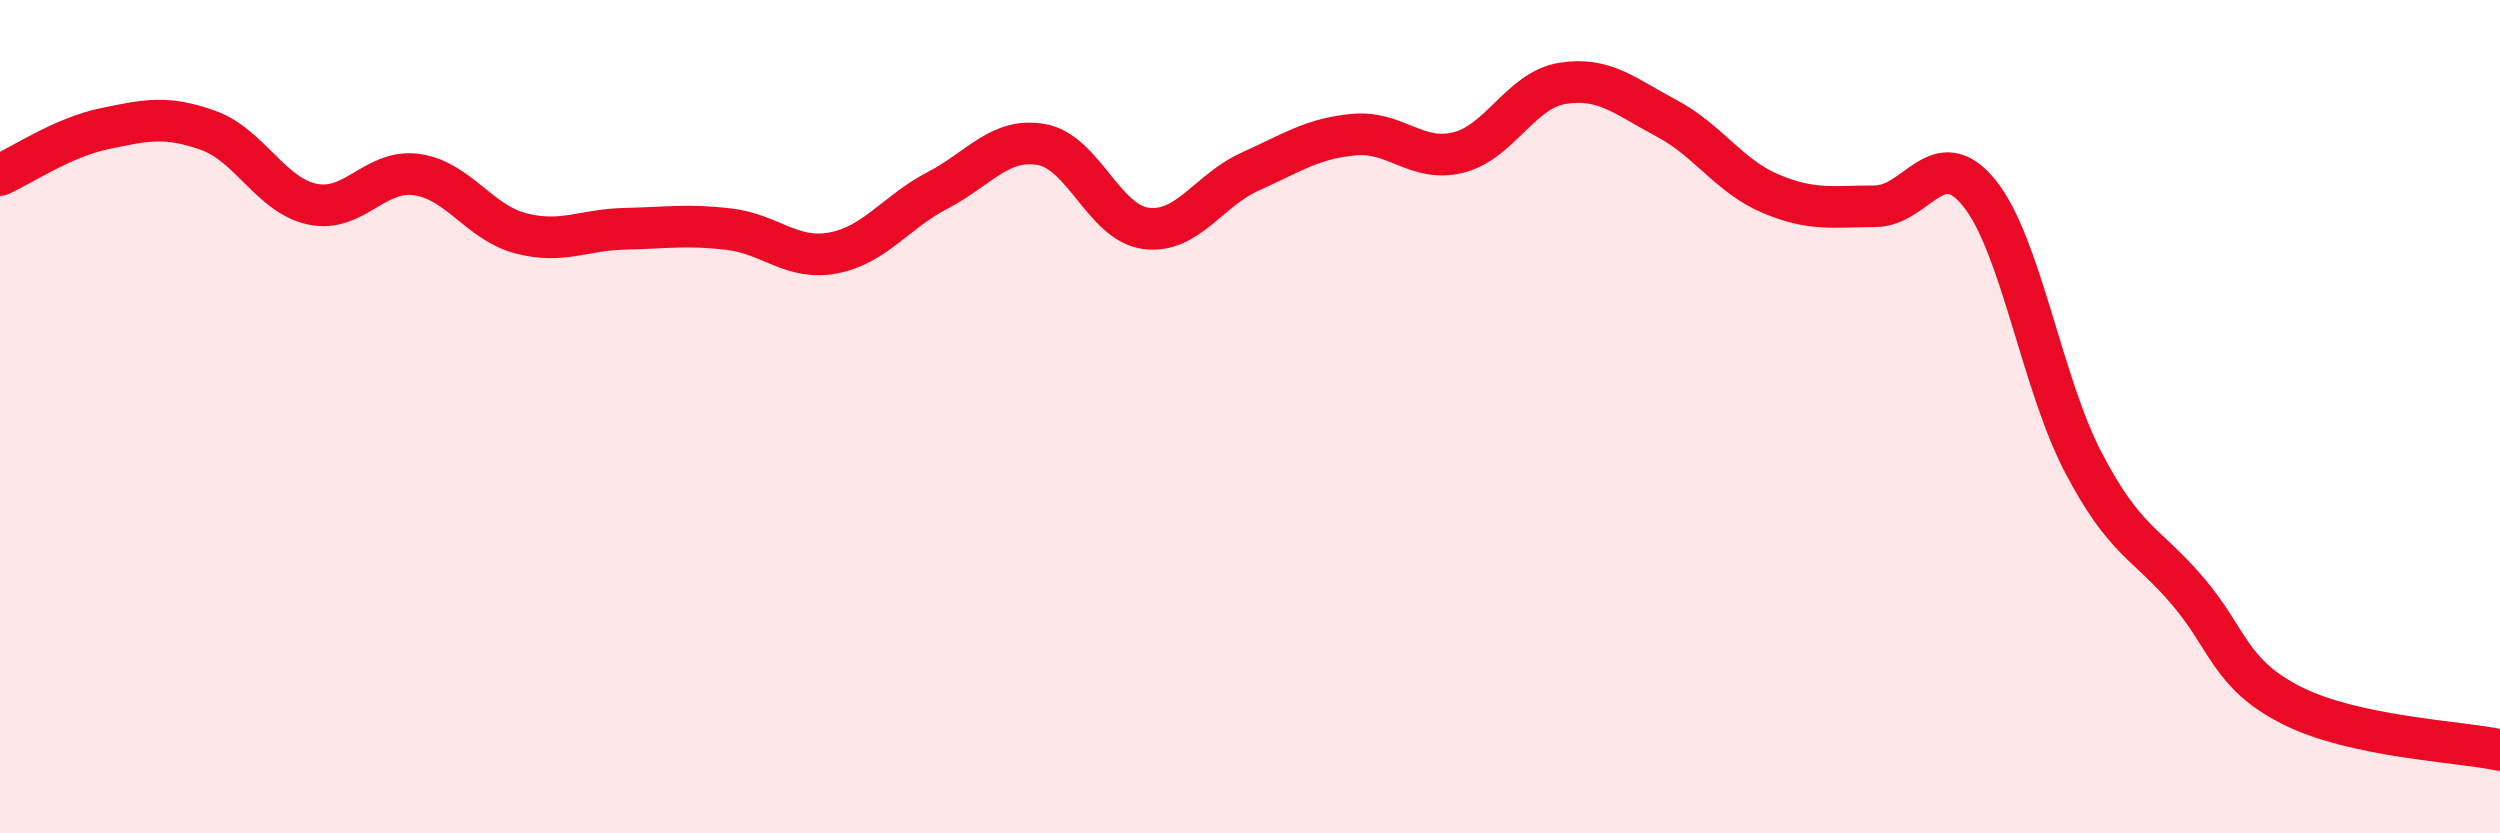
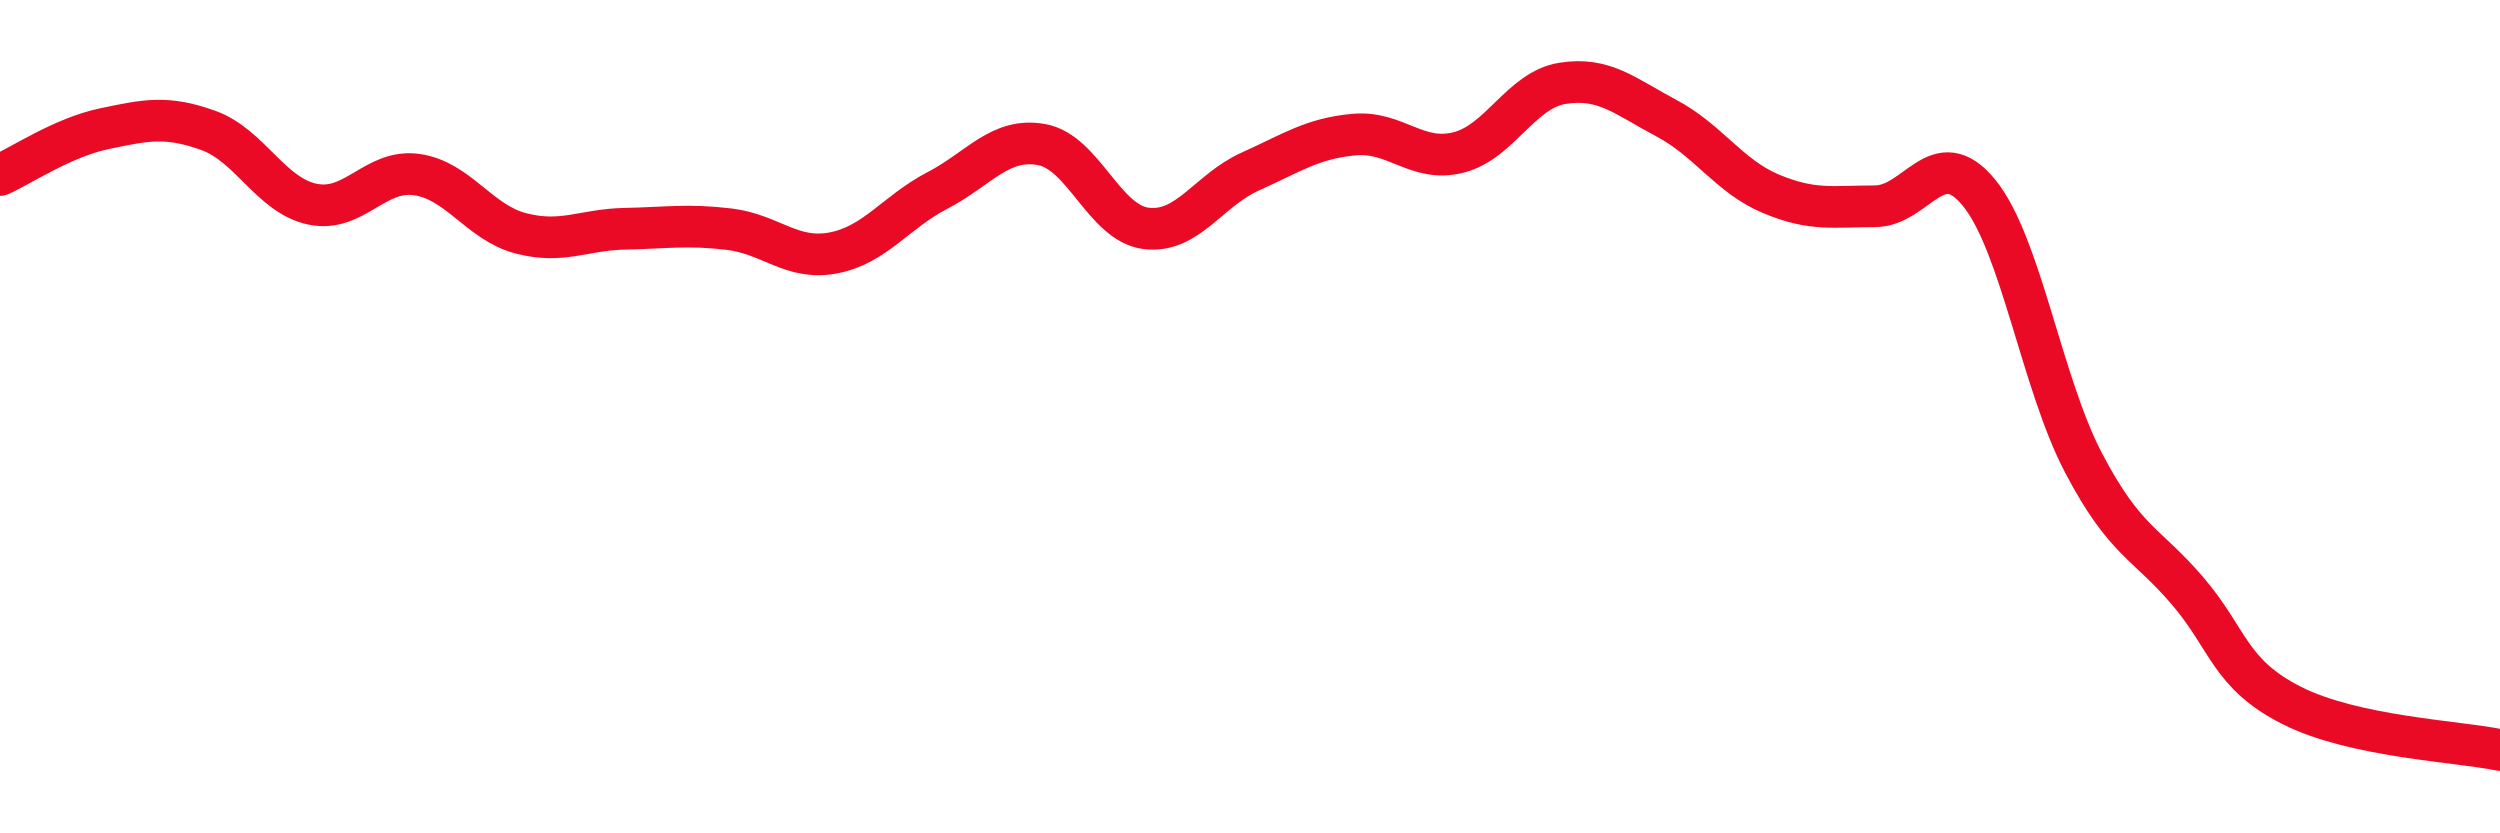
<svg xmlns="http://www.w3.org/2000/svg" width="60" height="20" viewBox="0 0 60 20">
-   <path d="M 0,4.2 C 0.5,3.98 1.5,3.3 2.5,3.09 C 3.5,2.88 4,2.77 5,3.13 C 6,3.49 6.5,4.69 7.5,4.9 C 8.5,5.11 9,4.05 10,4.19 C 11,4.33 11.5,5.34 12.5,5.6 C 13.5,5.86 14,5.51 15,5.49 C 16,5.47 16.5,5.38 17.5,5.5 C 18.5,5.62 19,6.26 20,6.07 C 21,5.88 21.5,5.09 22.5,4.57 C 23.5,4.05 24,3.29 25,3.47 C 26,3.65 26.5,5.35 27.5,5.48 C 28.5,5.61 29,4.57 30,4.12 C 31,3.67 31.5,3.32 32.5,3.23 C 33.5,3.14 34,3.91 35,3.66 C 36,3.41 36.5,2.16 37.5,2 C 38.5,1.84 39,2.31 40,2.84 C 41,3.37 41.5,4.23 42.5,4.65 C 43.5,5.07 44,4.95 45,4.95 C 46,4.95 46.5,3.4 47.5,4.63 C 48.5,5.86 49,9.19 50,11.1 C 51,13.01 51.5,13.01 52.5,14.18 C 53.5,15.35 53.5,16.17 55,16.93 C 56.5,17.69 59,17.79 60,18L60 20L0 20Z" fill="#EB0A25" opacity="0.1" stroke-linecap="round" stroke-linejoin="round" />
  <path d="M 0,4.2 C 0.5,3.98 1.5,3.3 2.5,3.09 C 3.5,2.88 4,2.77 5,3.13 C 6,3.49 6.5,4.69 7.5,4.9 C 8.5,5.11 9,4.05 10,4.19 C 11,4.33 11.5,5.34 12.5,5.6 C 13.5,5.86 14,5.51 15,5.49 C 16,5.47 16.5,5.38 17.5,5.5 C 18.5,5.62 19,6.26 20,6.07 C 21,5.88 21.5,5.09 22.5,4.57 C 23.5,4.05 24,3.29 25,3.47 C 26,3.65 26.5,5.35 27.5,5.48 C 28.5,5.61 29,4.57 30,4.12 C 31,3.67 31.5,3.32 32.5,3.23 C 33.5,3.14 34,3.91 35,3.66 C 36,3.41 36.5,2.16 37.5,2 C 38.5,1.84 39,2.31 40,2.84 C 41,3.37 41.5,4.23 42.5,4.65 C 43.5,5.07 44,4.95 45,4.95 C 46,4.95 46.5,3.4 47.5,4.63 C 48.5,5.86 49,9.19 50,11.1 C 51,13.01 51.5,13.01 52.5,14.18 C 53.5,15.35 53.5,16.17 55,16.93 C 56.5,17.69 59,17.79 60,18" stroke="#EB0A25" stroke-width="1" fill="none" stroke-linecap="round" stroke-linejoin="round" />
</svg>